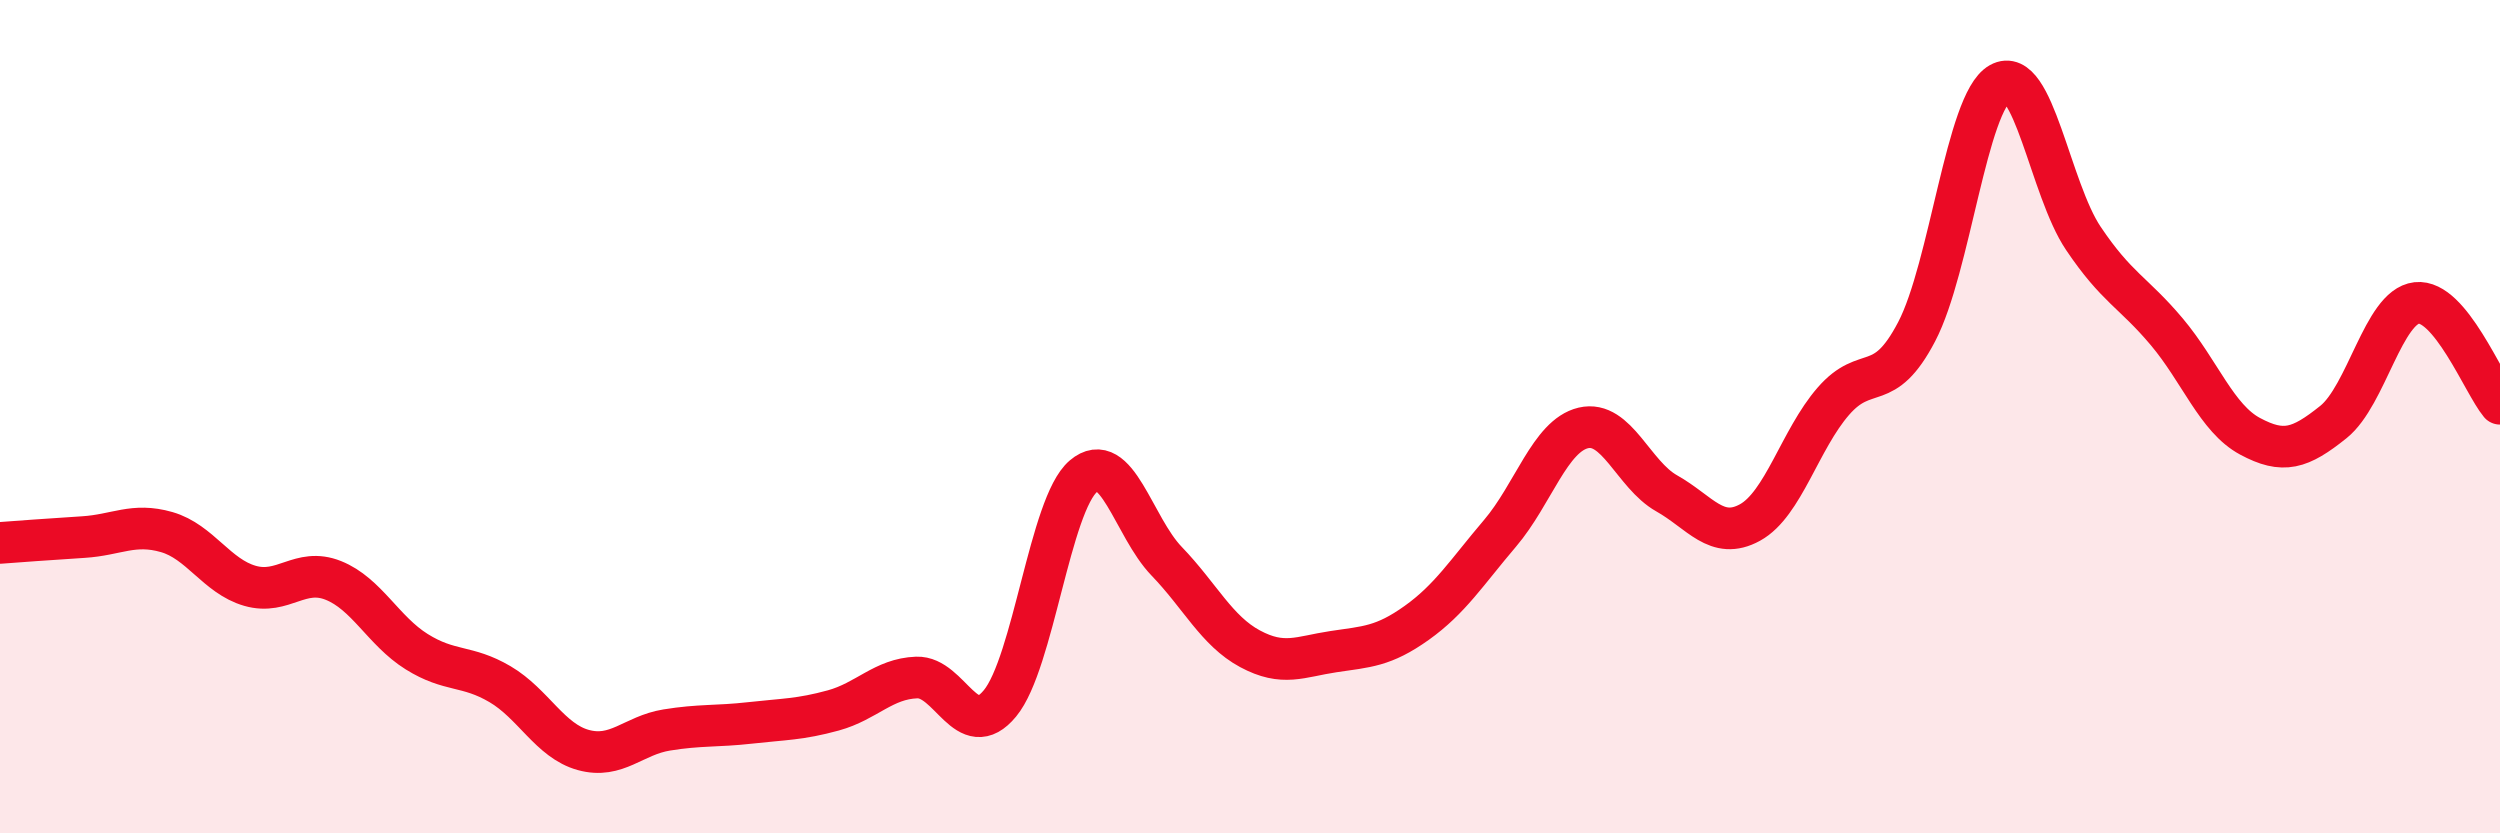
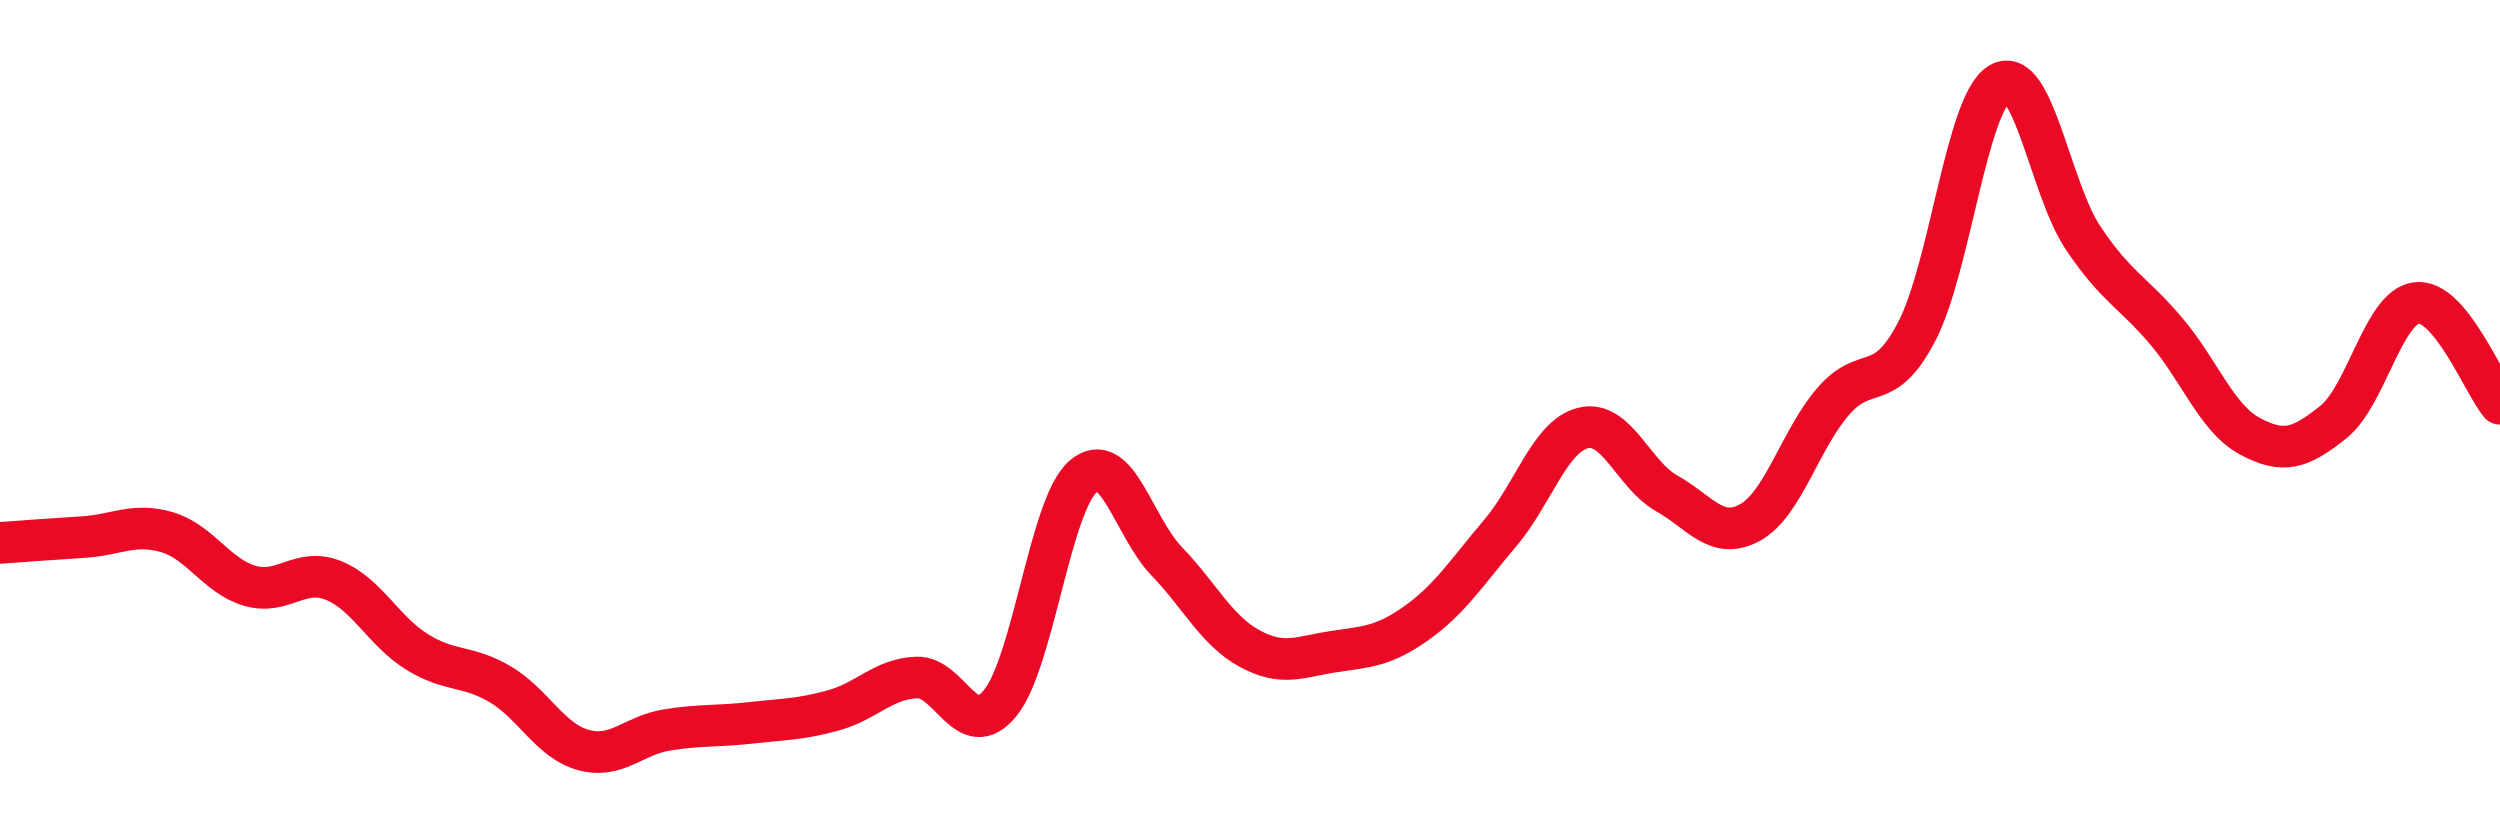
<svg xmlns="http://www.w3.org/2000/svg" width="60" height="20" viewBox="0 0 60 20">
-   <path d="M 0,13.03 C 0.4,13 1.2,12.94 2,12.89 C 2.8,12.84 3.2,12.54 4,12.77 C 4.8,13 5.2,13.83 6,14.06 C 6.8,14.29 7.2,13.61 8,13.93 C 8.8,14.25 9.2,15.14 10,15.64 C 10.8,16.14 11.2,15.95 12,16.42 C 12.8,16.89 13.2,17.78 14,18 C 14.8,18.22 15.2,17.65 16,17.52 C 16.8,17.39 17.2,17.44 18,17.35 C 18.8,17.26 19.2,17.27 20,17.05 C 20.8,16.83 21.2,16.29 22,16.26 C 22.8,16.23 23.2,17.85 24,16.88 C 24.8,15.91 25.2,12.11 26,11.43 C 26.8,10.75 27.2,12.64 28,13.47 C 28.8,14.3 29.2,15.14 30,15.57 C 30.8,16 31.2,15.76 32,15.64 C 32.8,15.52 33.2,15.52 34,14.95 C 34.8,14.38 35.2,13.74 36,12.8 C 36.8,11.86 37.2,10.46 38,10.27 C 38.8,10.08 39.2,11.39 40,11.84 C 40.8,12.29 41.2,12.98 42,12.54 C 42.8,12.1 43.2,10.55 44,9.63 C 44.8,8.71 45.2,9.49 46,7.96 C 46.8,6.43 47.2,2.45 48,2 C 48.8,1.55 49.2,4.53 50,5.72 C 50.8,6.91 51.2,7.01 52,7.96 C 52.8,8.91 53.2,10.04 54,10.47 C 54.8,10.9 55.2,10.77 56,10.13 C 56.8,9.49 57.2,7.36 58,7.27 C 58.8,7.18 59.6,9.21 60,9.69L60 20L0 20Z" fill="#EB0A25" opacity="0.1" stroke-linecap="round" stroke-linejoin="round" />
  <path d="M 0,13.03 C 0.4,13 1.2,12.94 2,12.89 C 2.8,12.84 3.2,12.54 4,12.77 C 4.8,13 5.2,13.83 6,14.06 C 6.8,14.29 7.2,13.61 8,13.93 C 8.8,14.25 9.2,15.14 10,15.64 C 10.8,16.14 11.2,15.95 12,16.42 C 12.8,16.89 13.2,17.78 14,18 C 14.8,18.22 15.2,17.65 16,17.52 C 16.8,17.39 17.2,17.44 18,17.35 C 18.8,17.26 19.2,17.27 20,17.05 C 20.8,16.83 21.2,16.29 22,16.26 C 22.8,16.23 23.2,17.85 24,16.88 C 24.8,15.91 25.2,12.11 26,11.43 C 26.8,10.75 27.2,12.64 28,13.47 C 28.8,14.3 29.2,15.14 30,15.57 C 30.8,16 31.2,15.76 32,15.64 C 32.8,15.52 33.2,15.52 34,14.95 C 34.8,14.38 35.2,13.74 36,12.8 C 36.8,11.86 37.2,10.46 38,10.27 C 38.8,10.08 39.2,11.39 40,11.84 C 40.8,12.29 41.2,12.98 42,12.54 C 42.8,12.1 43.2,10.55 44,9.63 C 44.8,8.71 45.2,9.49 46,7.96 C 46.8,6.43 47.2,2.45 48,2 C 48.8,1.55 49.2,4.53 50,5.72 C 50.8,6.91 51.2,7.01 52,7.96 C 52.8,8.91 53.2,10.04 54,10.47 C 54.8,10.9 55.2,10.77 56,10.13 C 56.8,9.49 57.2,7.36 58,7.27 C 58.8,7.18 59.6,9.21 60,9.69" stroke="#EB0A25" stroke-width="1" fill="none" stroke-linecap="round" stroke-linejoin="round" />
</svg>